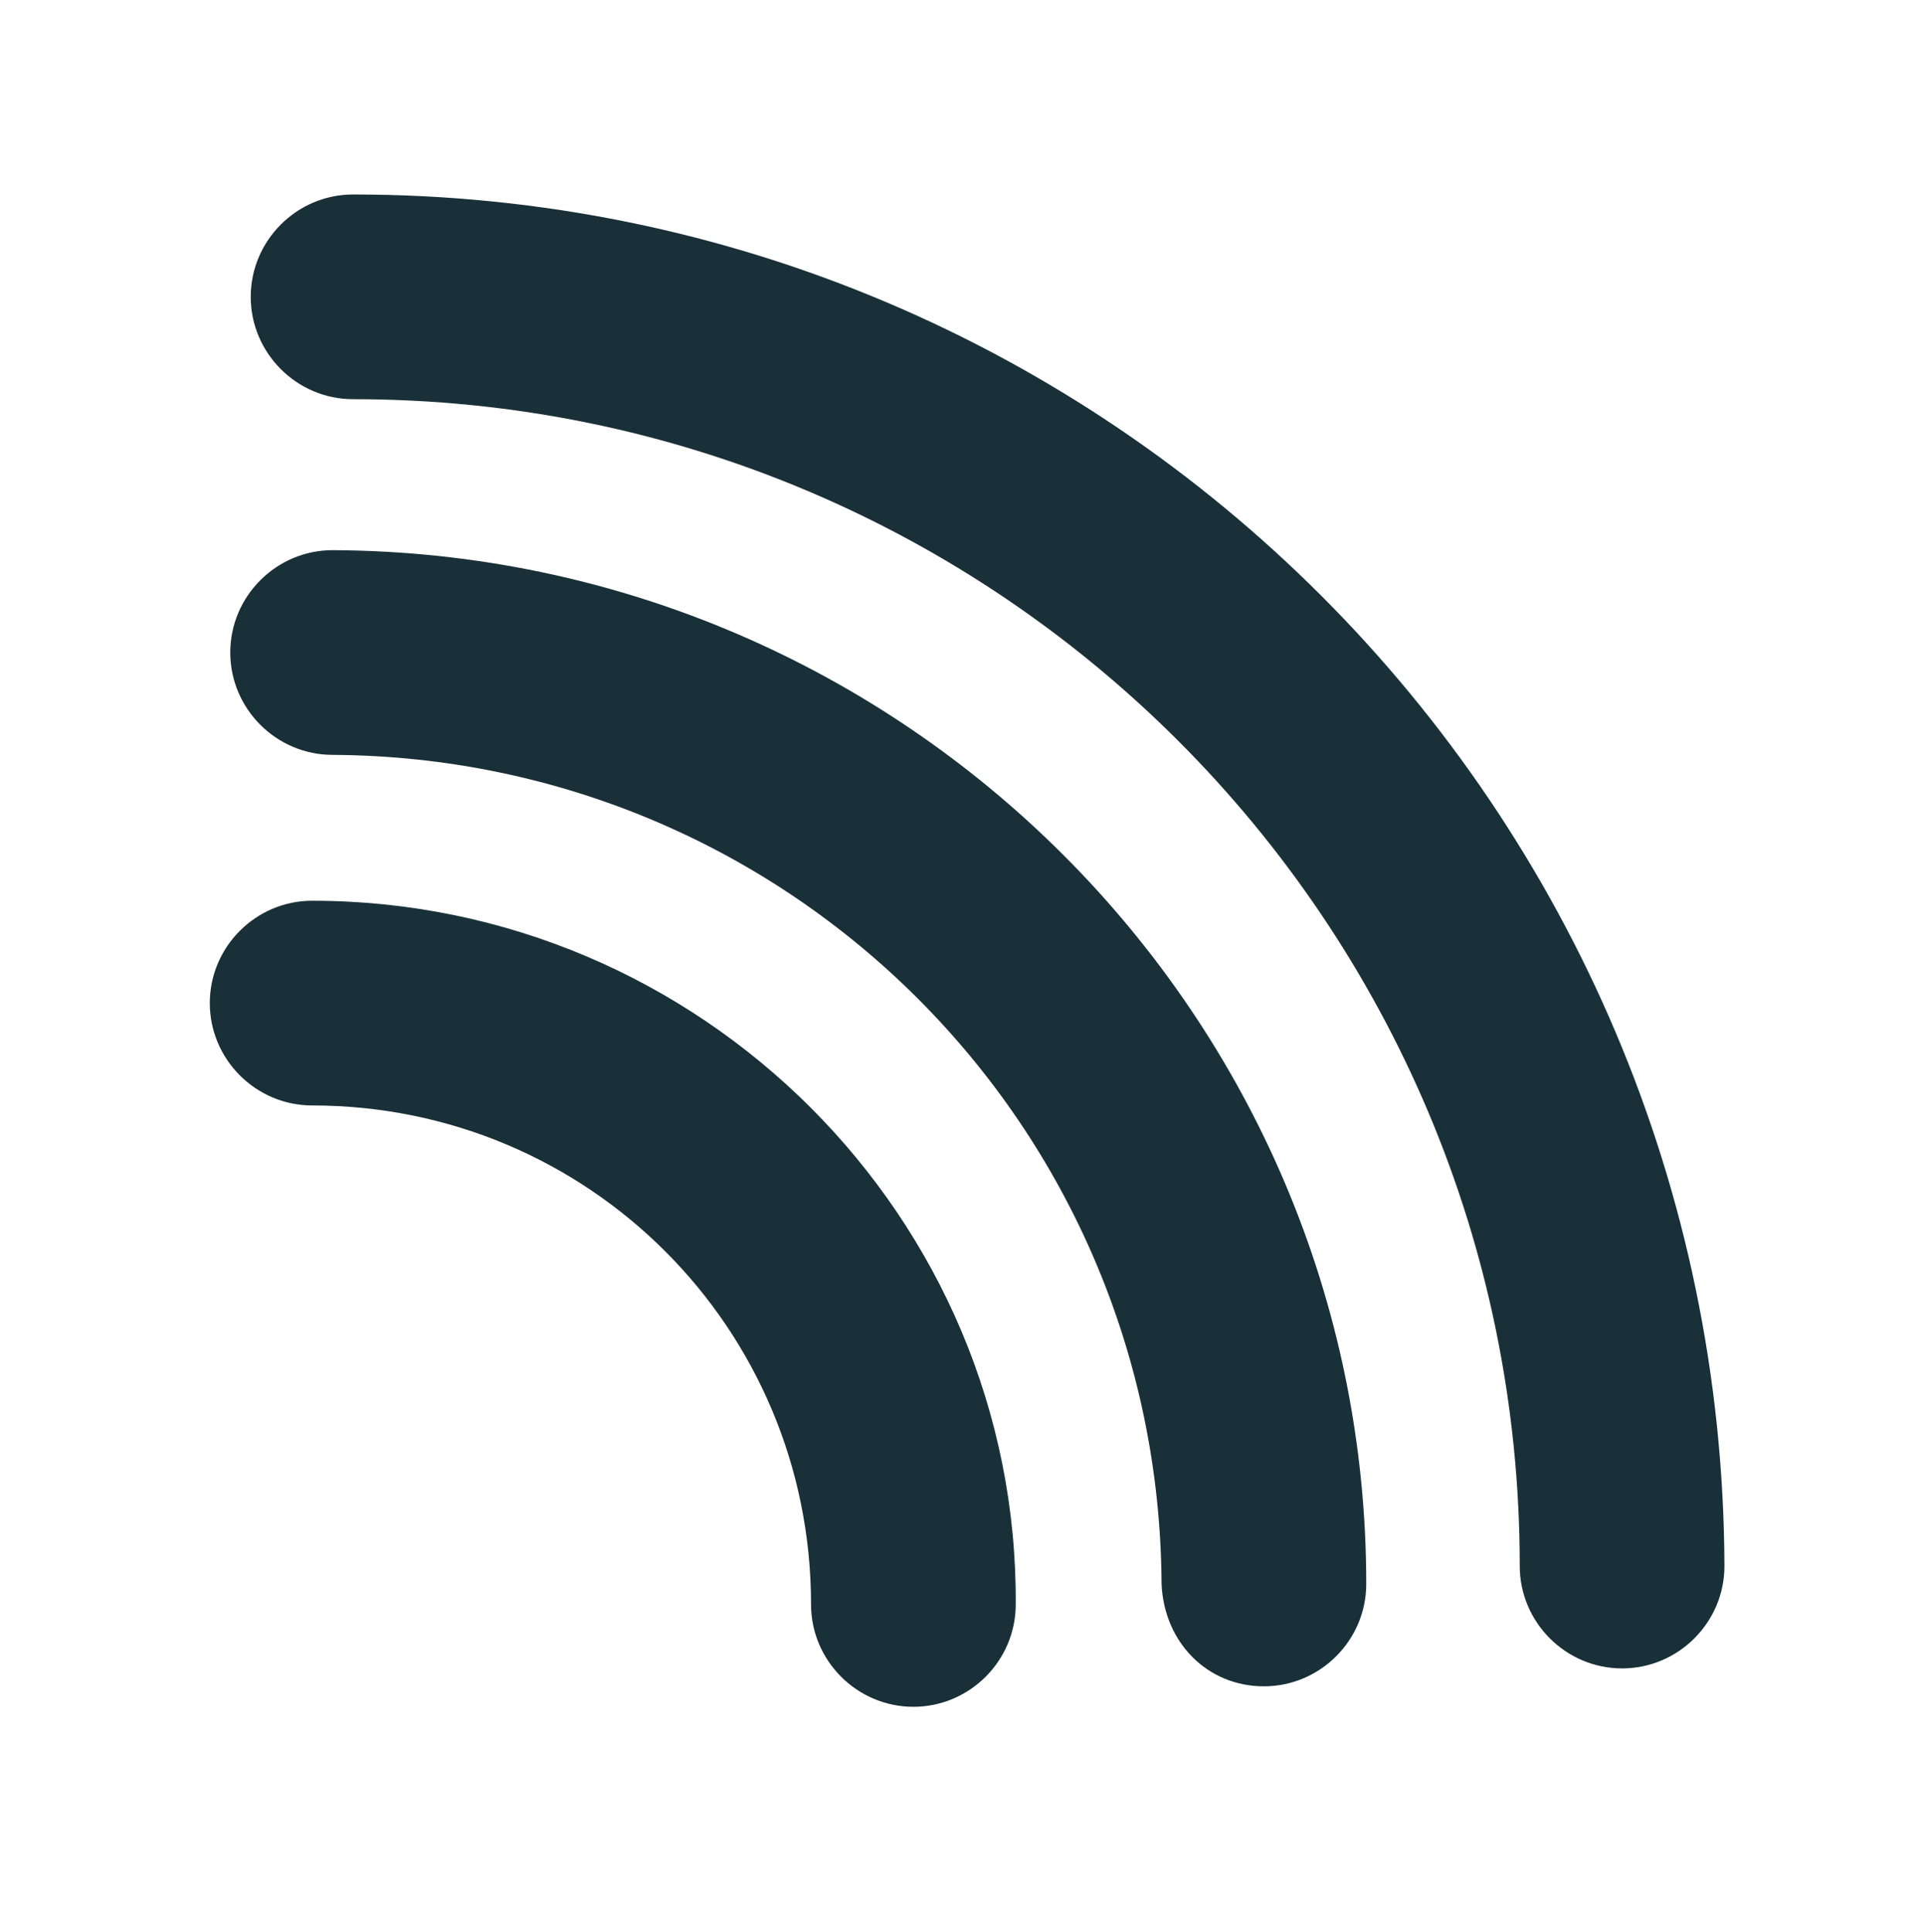
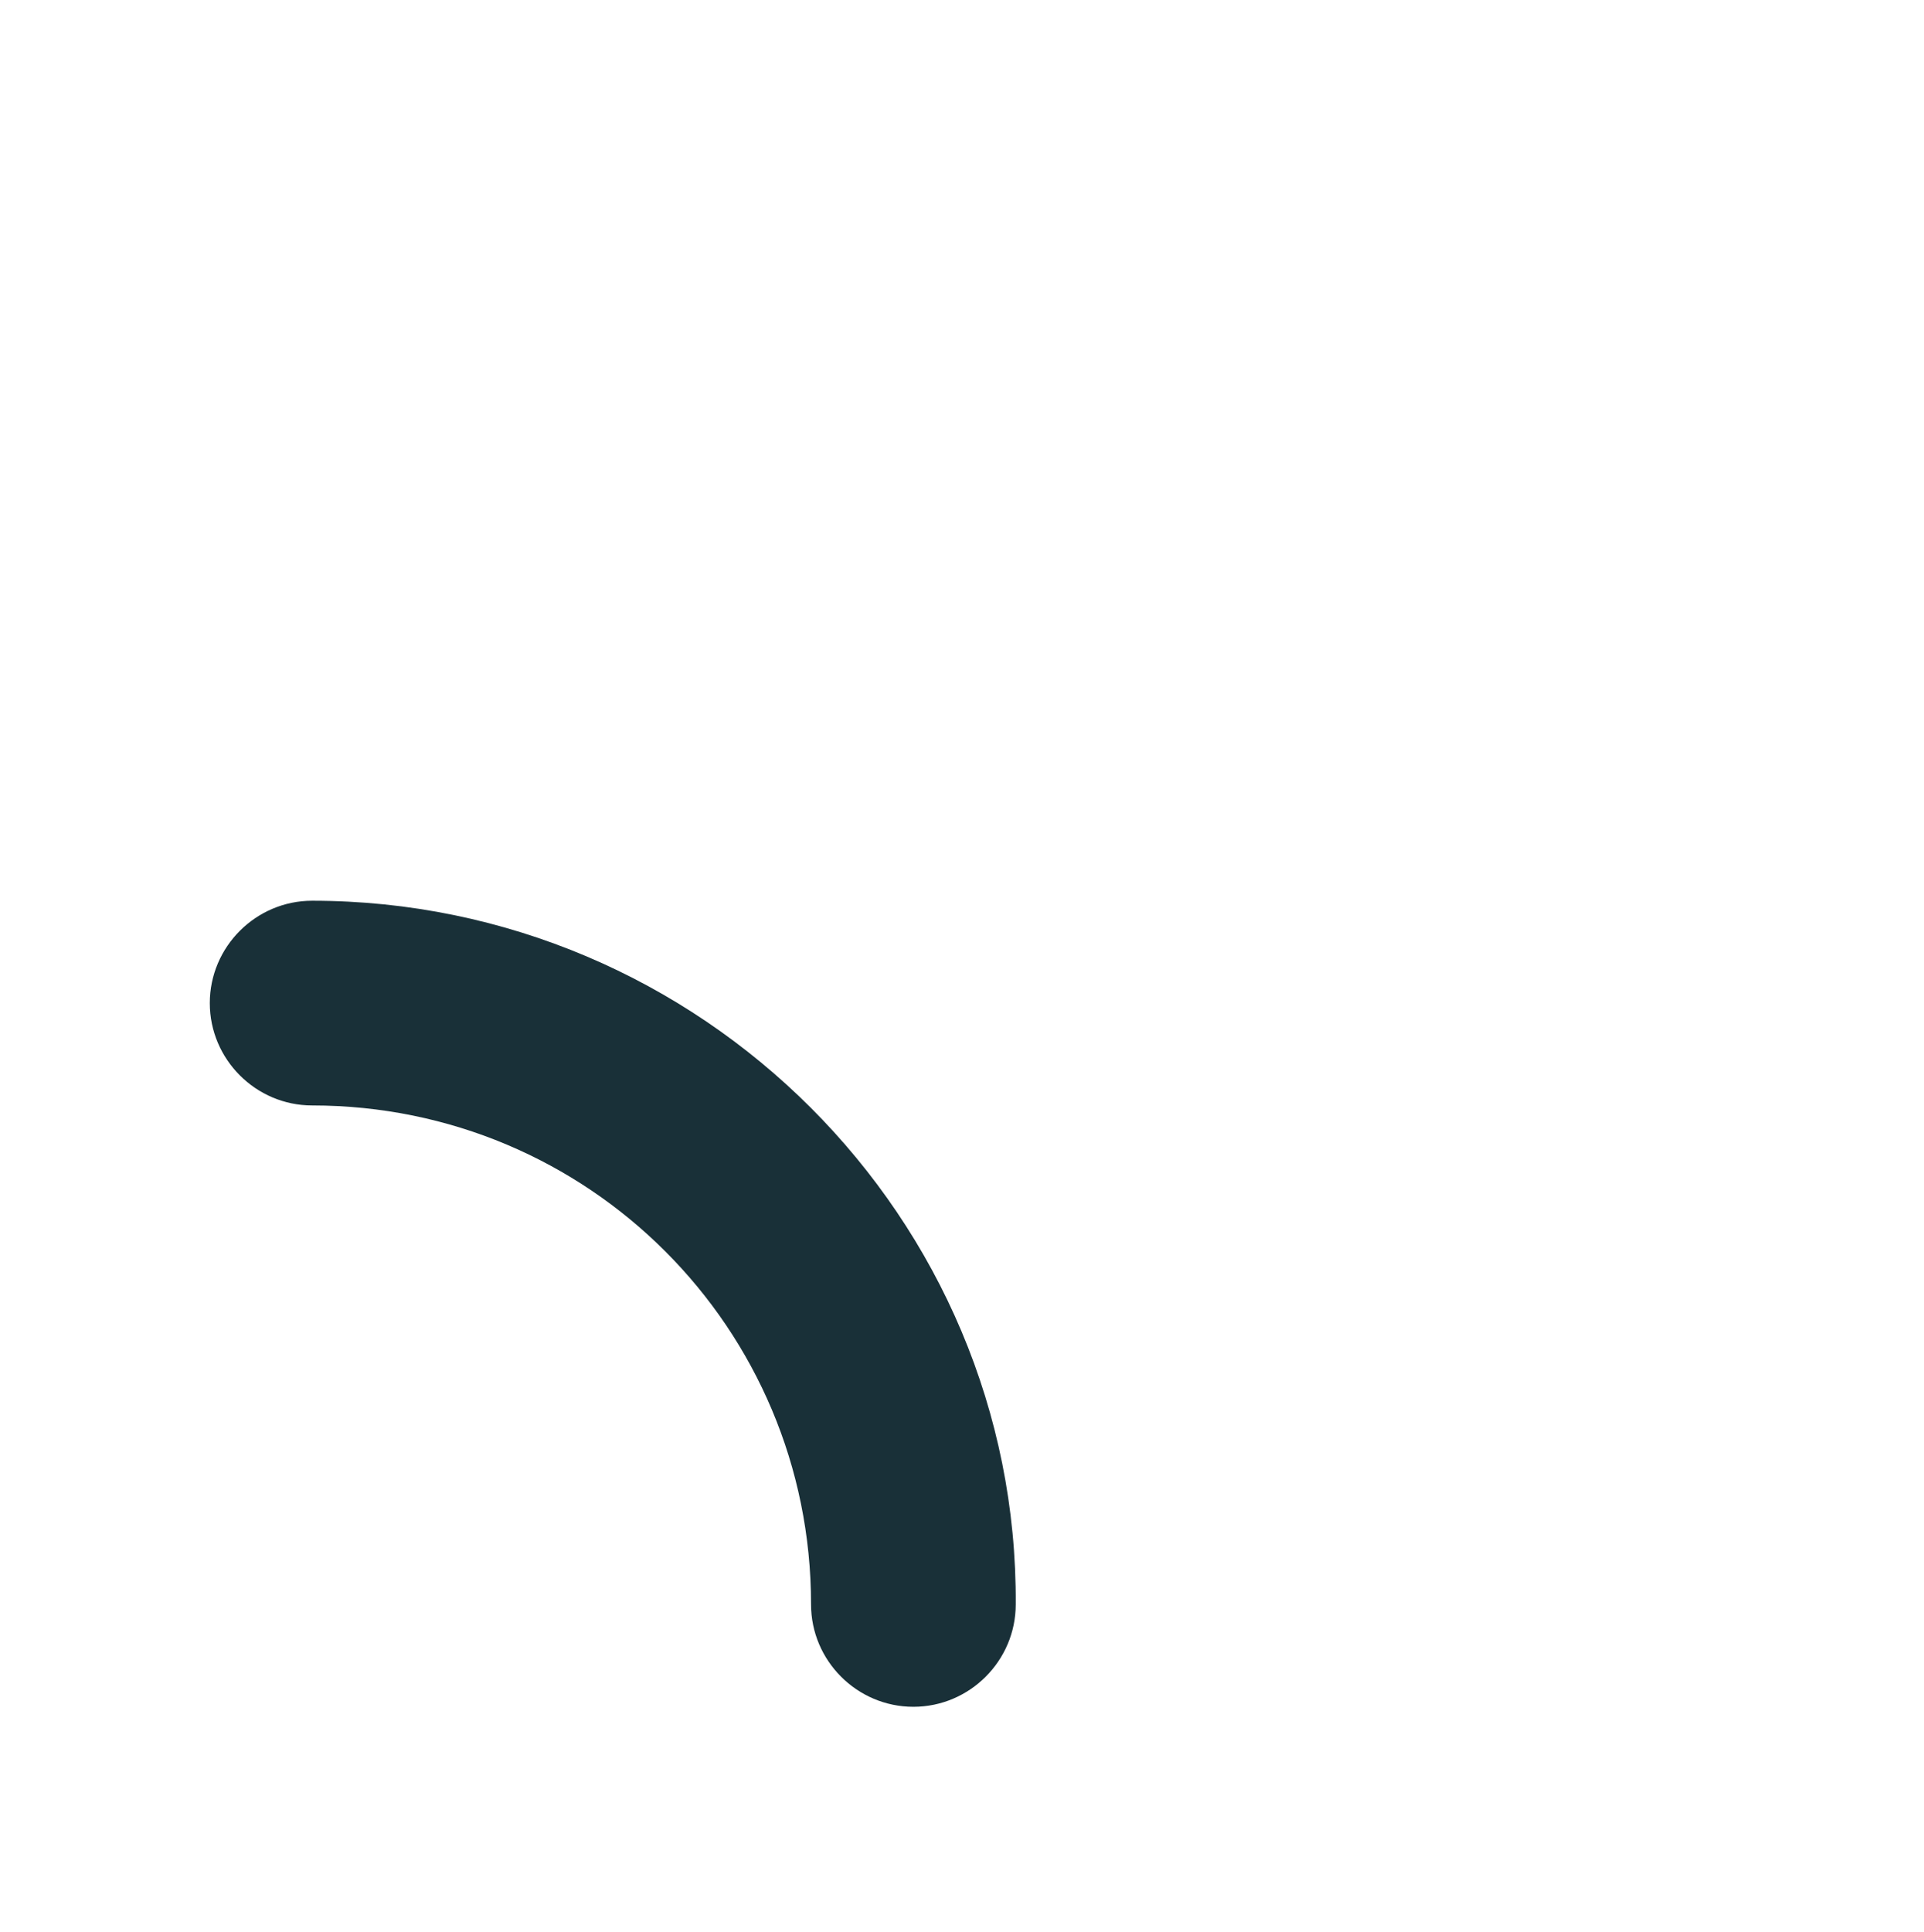
<svg xmlns="http://www.w3.org/2000/svg" version="1.1" id="Layer_1" x="0px" y="0px" viewBox="0 0 75.2 75.5" style="enable-background:new 0 0 75.2 75.5;" xml:space="preserve">
  <style type="text/css">
	.st0{fill:#193038;}
</style>
  <title>11</title>
  <g>
-     <path class="st0" d="M49.4,65.9c2.2,0,4-1.8,4-4c0-22.2-18.1-40.3-40.4-40.4c-2.2,0-4,1.8-4,4s1.8,4,4,4   C30.9,29.6,45.3,44,45.4,61.9C45.5,64.2,47.2,65.9,49.4,65.9z" />
    <path class="st0" d="M12.2,35.2c-2.2,0-4,1.8-4,4s1.8,4,4,4c10.8,0,19.5,8.7,19.5,19.5c0,2.2,1.8,4,4,4s4-1.8,4-4   C39.8,47.6,27.4,35.2,12.2,35.2z" />
-     <path class="st0" d="M13.8,7.6c-2.2,0-4,1.8-4,4s1.8,4,4,4C39,15.6,59.4,36,59.4,61.2l0,0c0,2.2,1.8,4,4,4s4-1.8,4-4   C67.3,31.6,43.4,7.6,13.8,7.6L13.8,7.6z" />
  </g>
</svg>